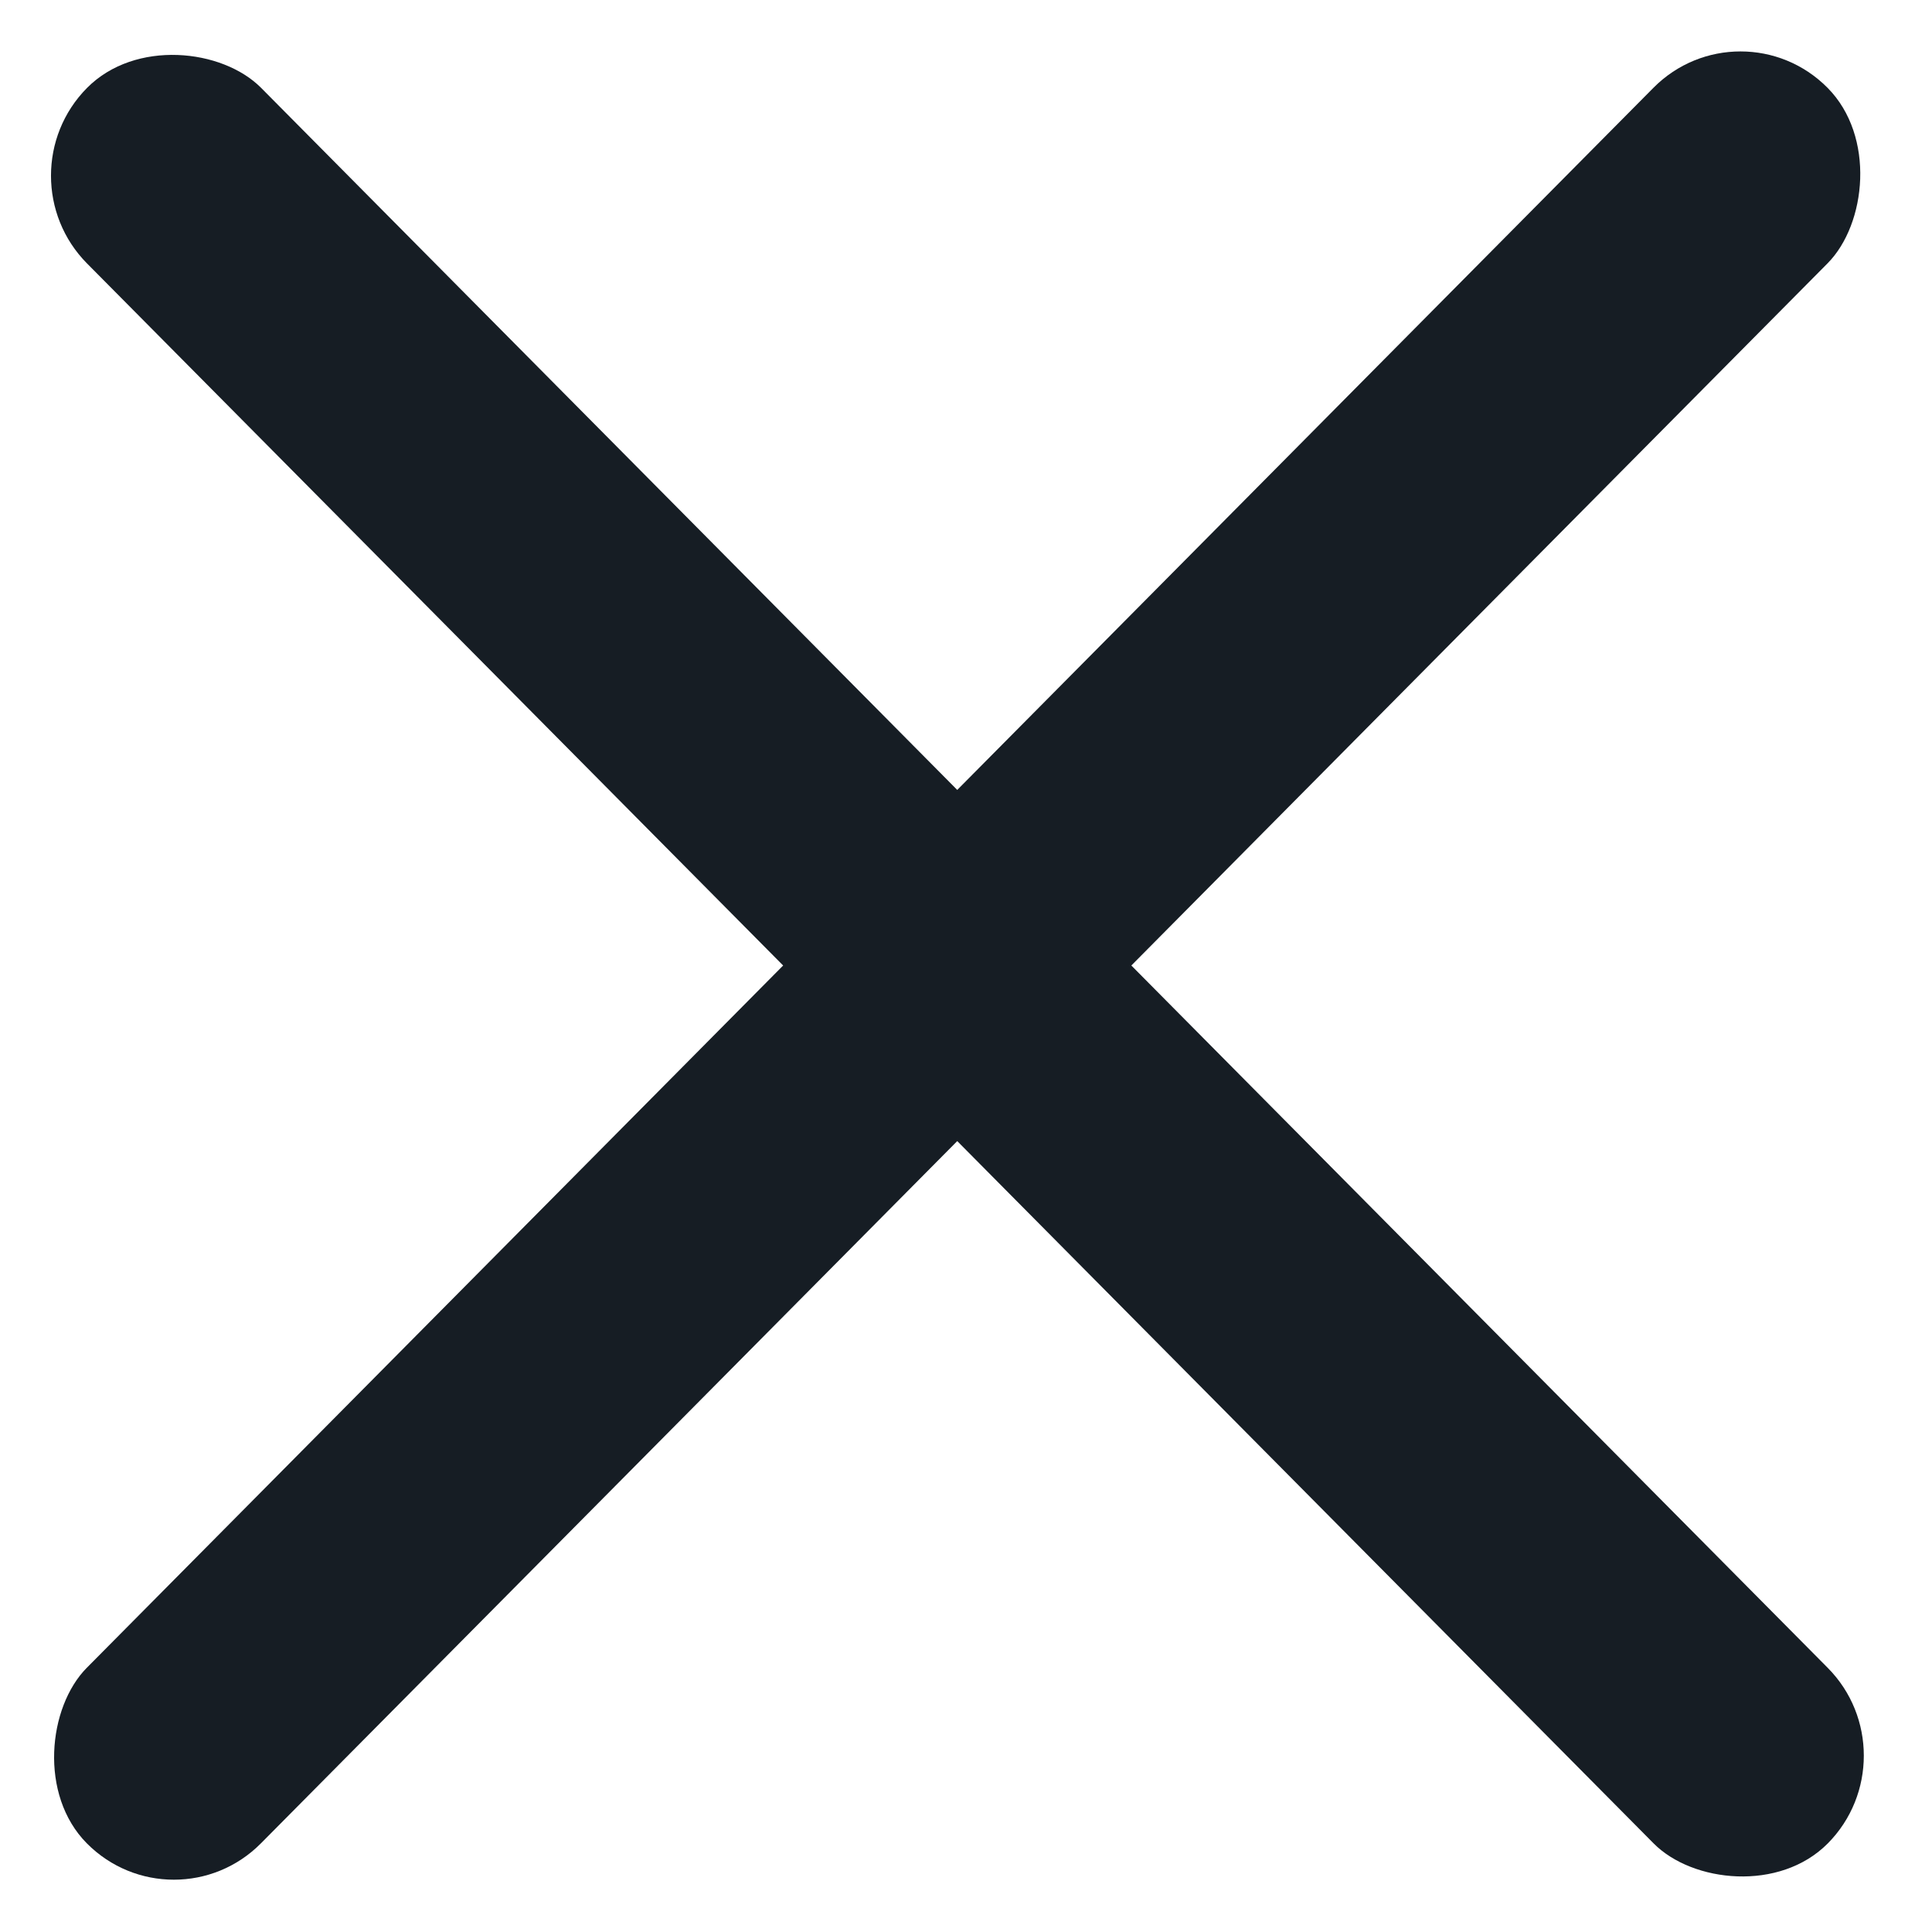
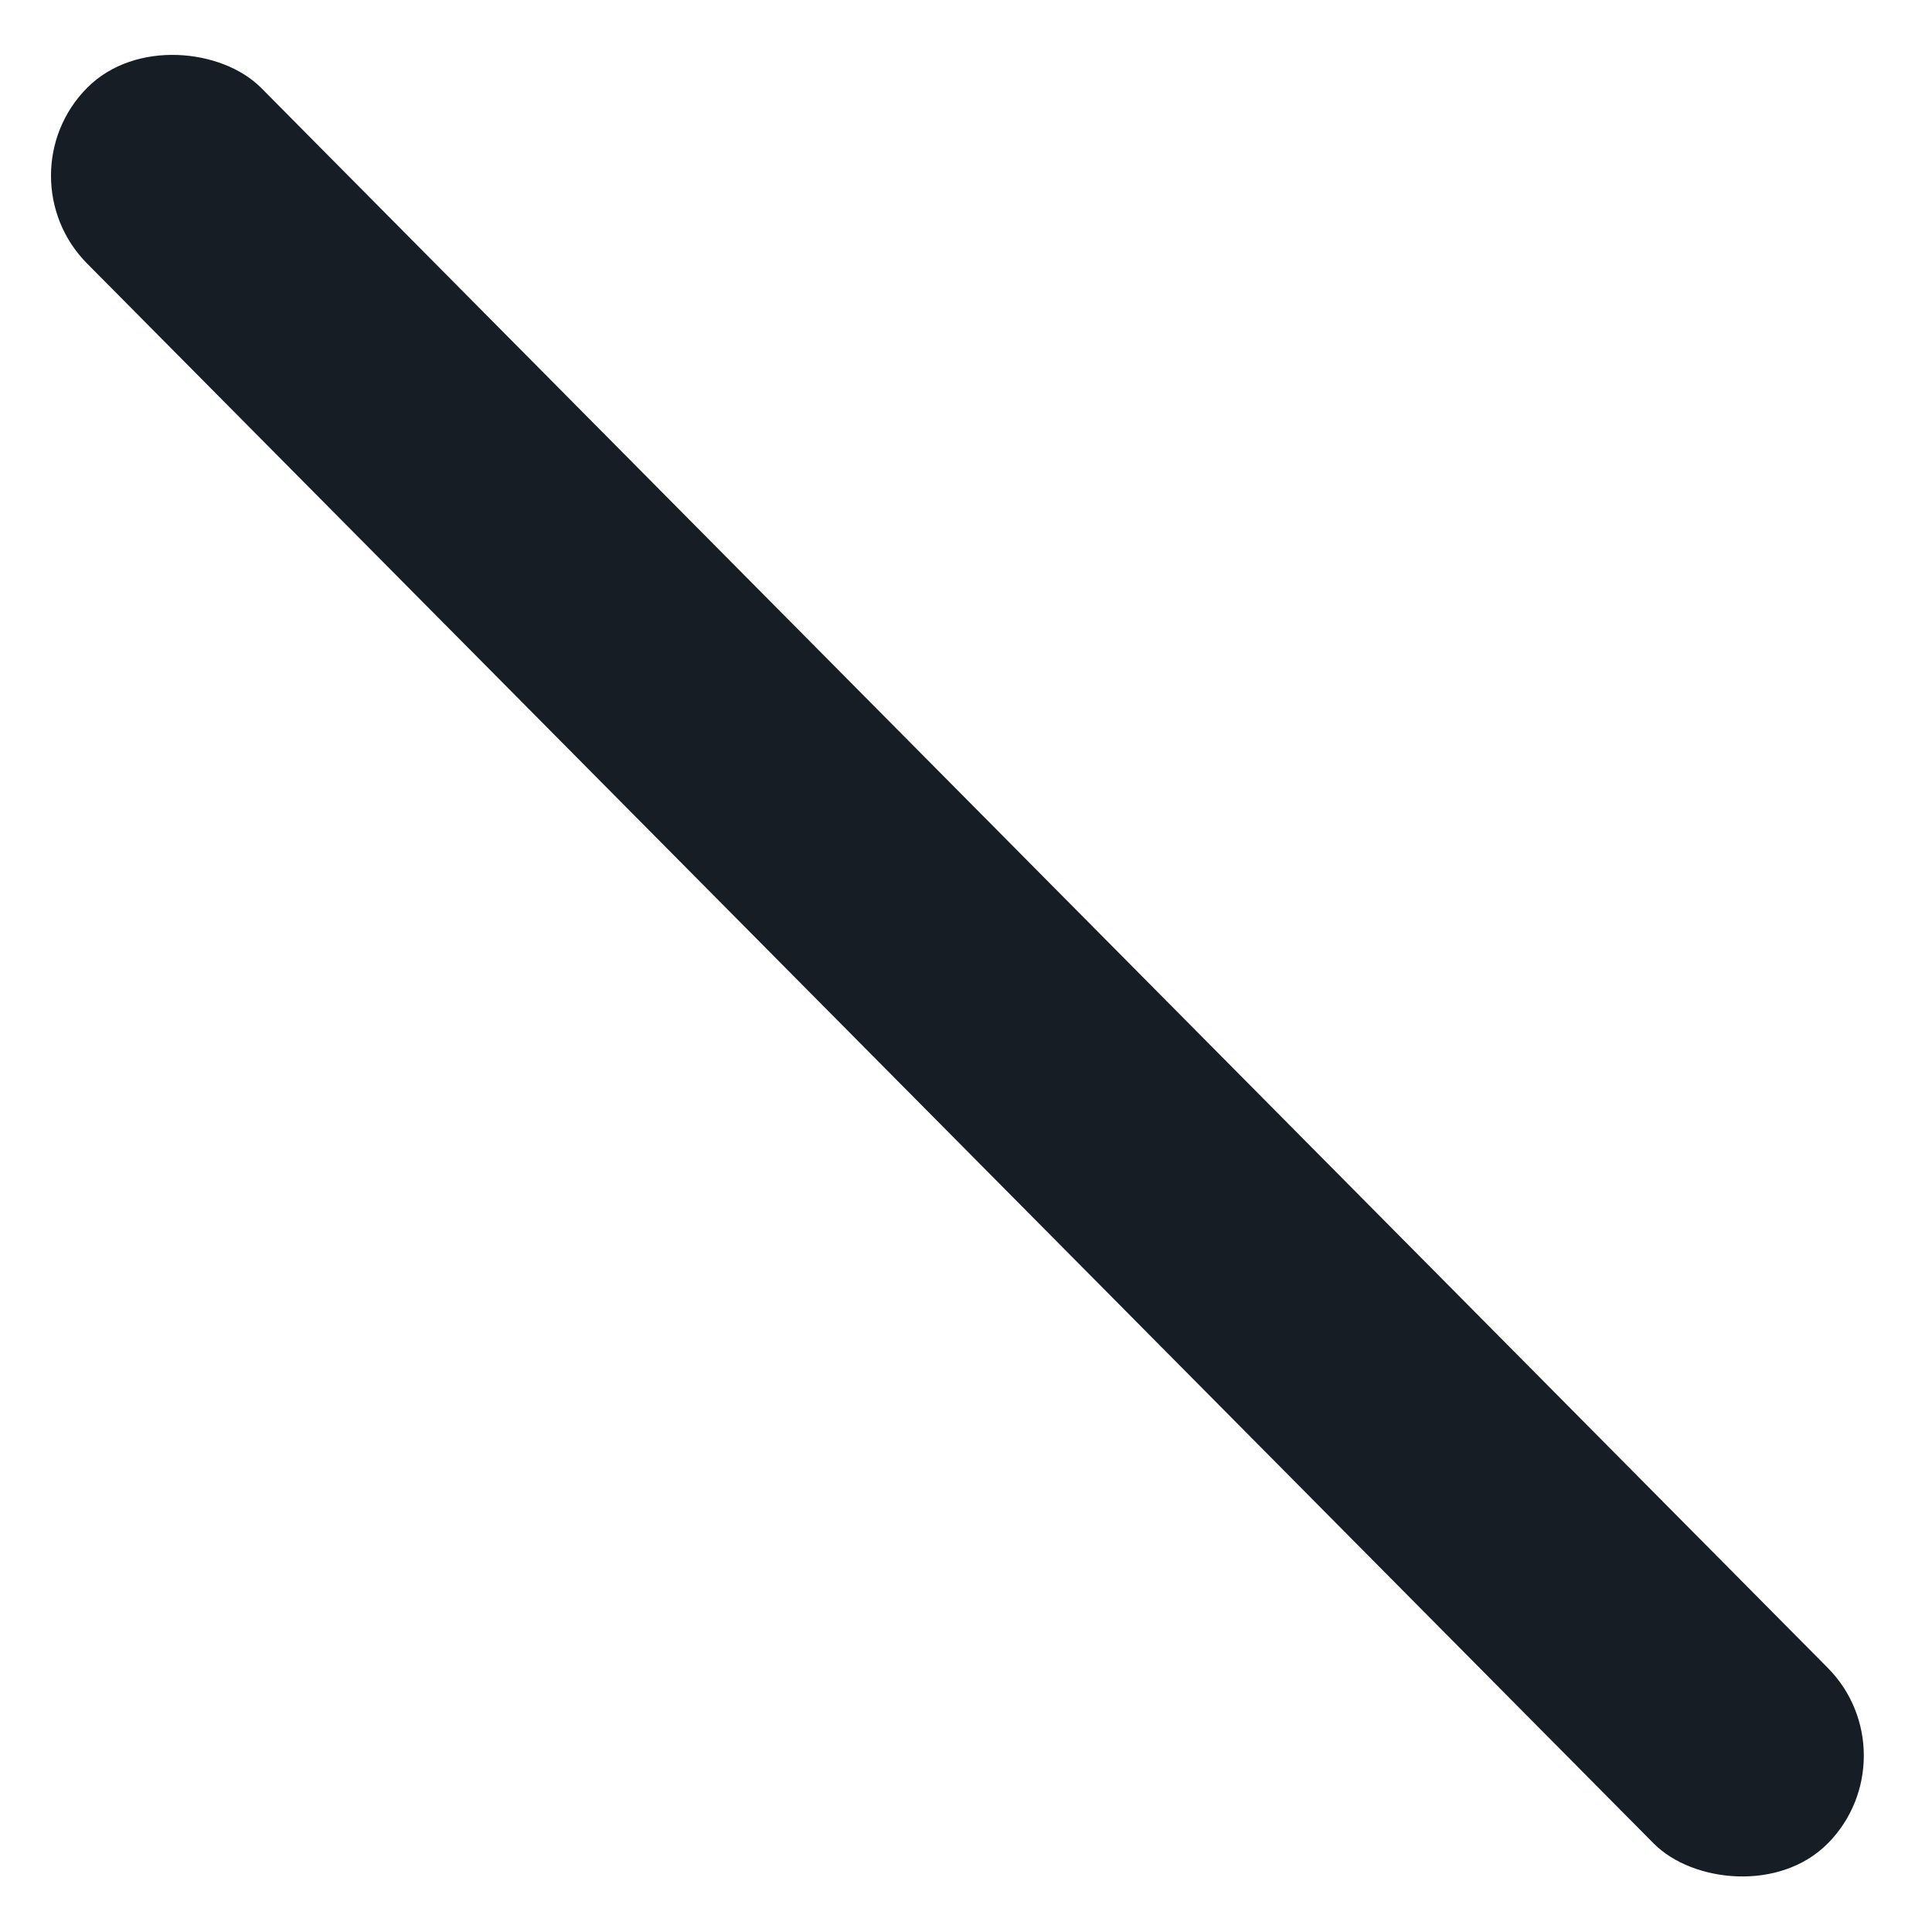
<svg xmlns="http://www.w3.org/2000/svg" width="16" height="16" viewBox="0 0 16 16" fill="none">
  <rect width="2.048" height="20.477" rx="1.024" transform="matrix(0.704 -0.71 0.704 0.71 0 1.455)" fill="#161D24" />
-   <rect width="2.048" height="20.477" rx="1.024" transform="matrix(0.704 0.71 -0.704 0.71 14.414 0)" fill="#161D24" />
</svg>